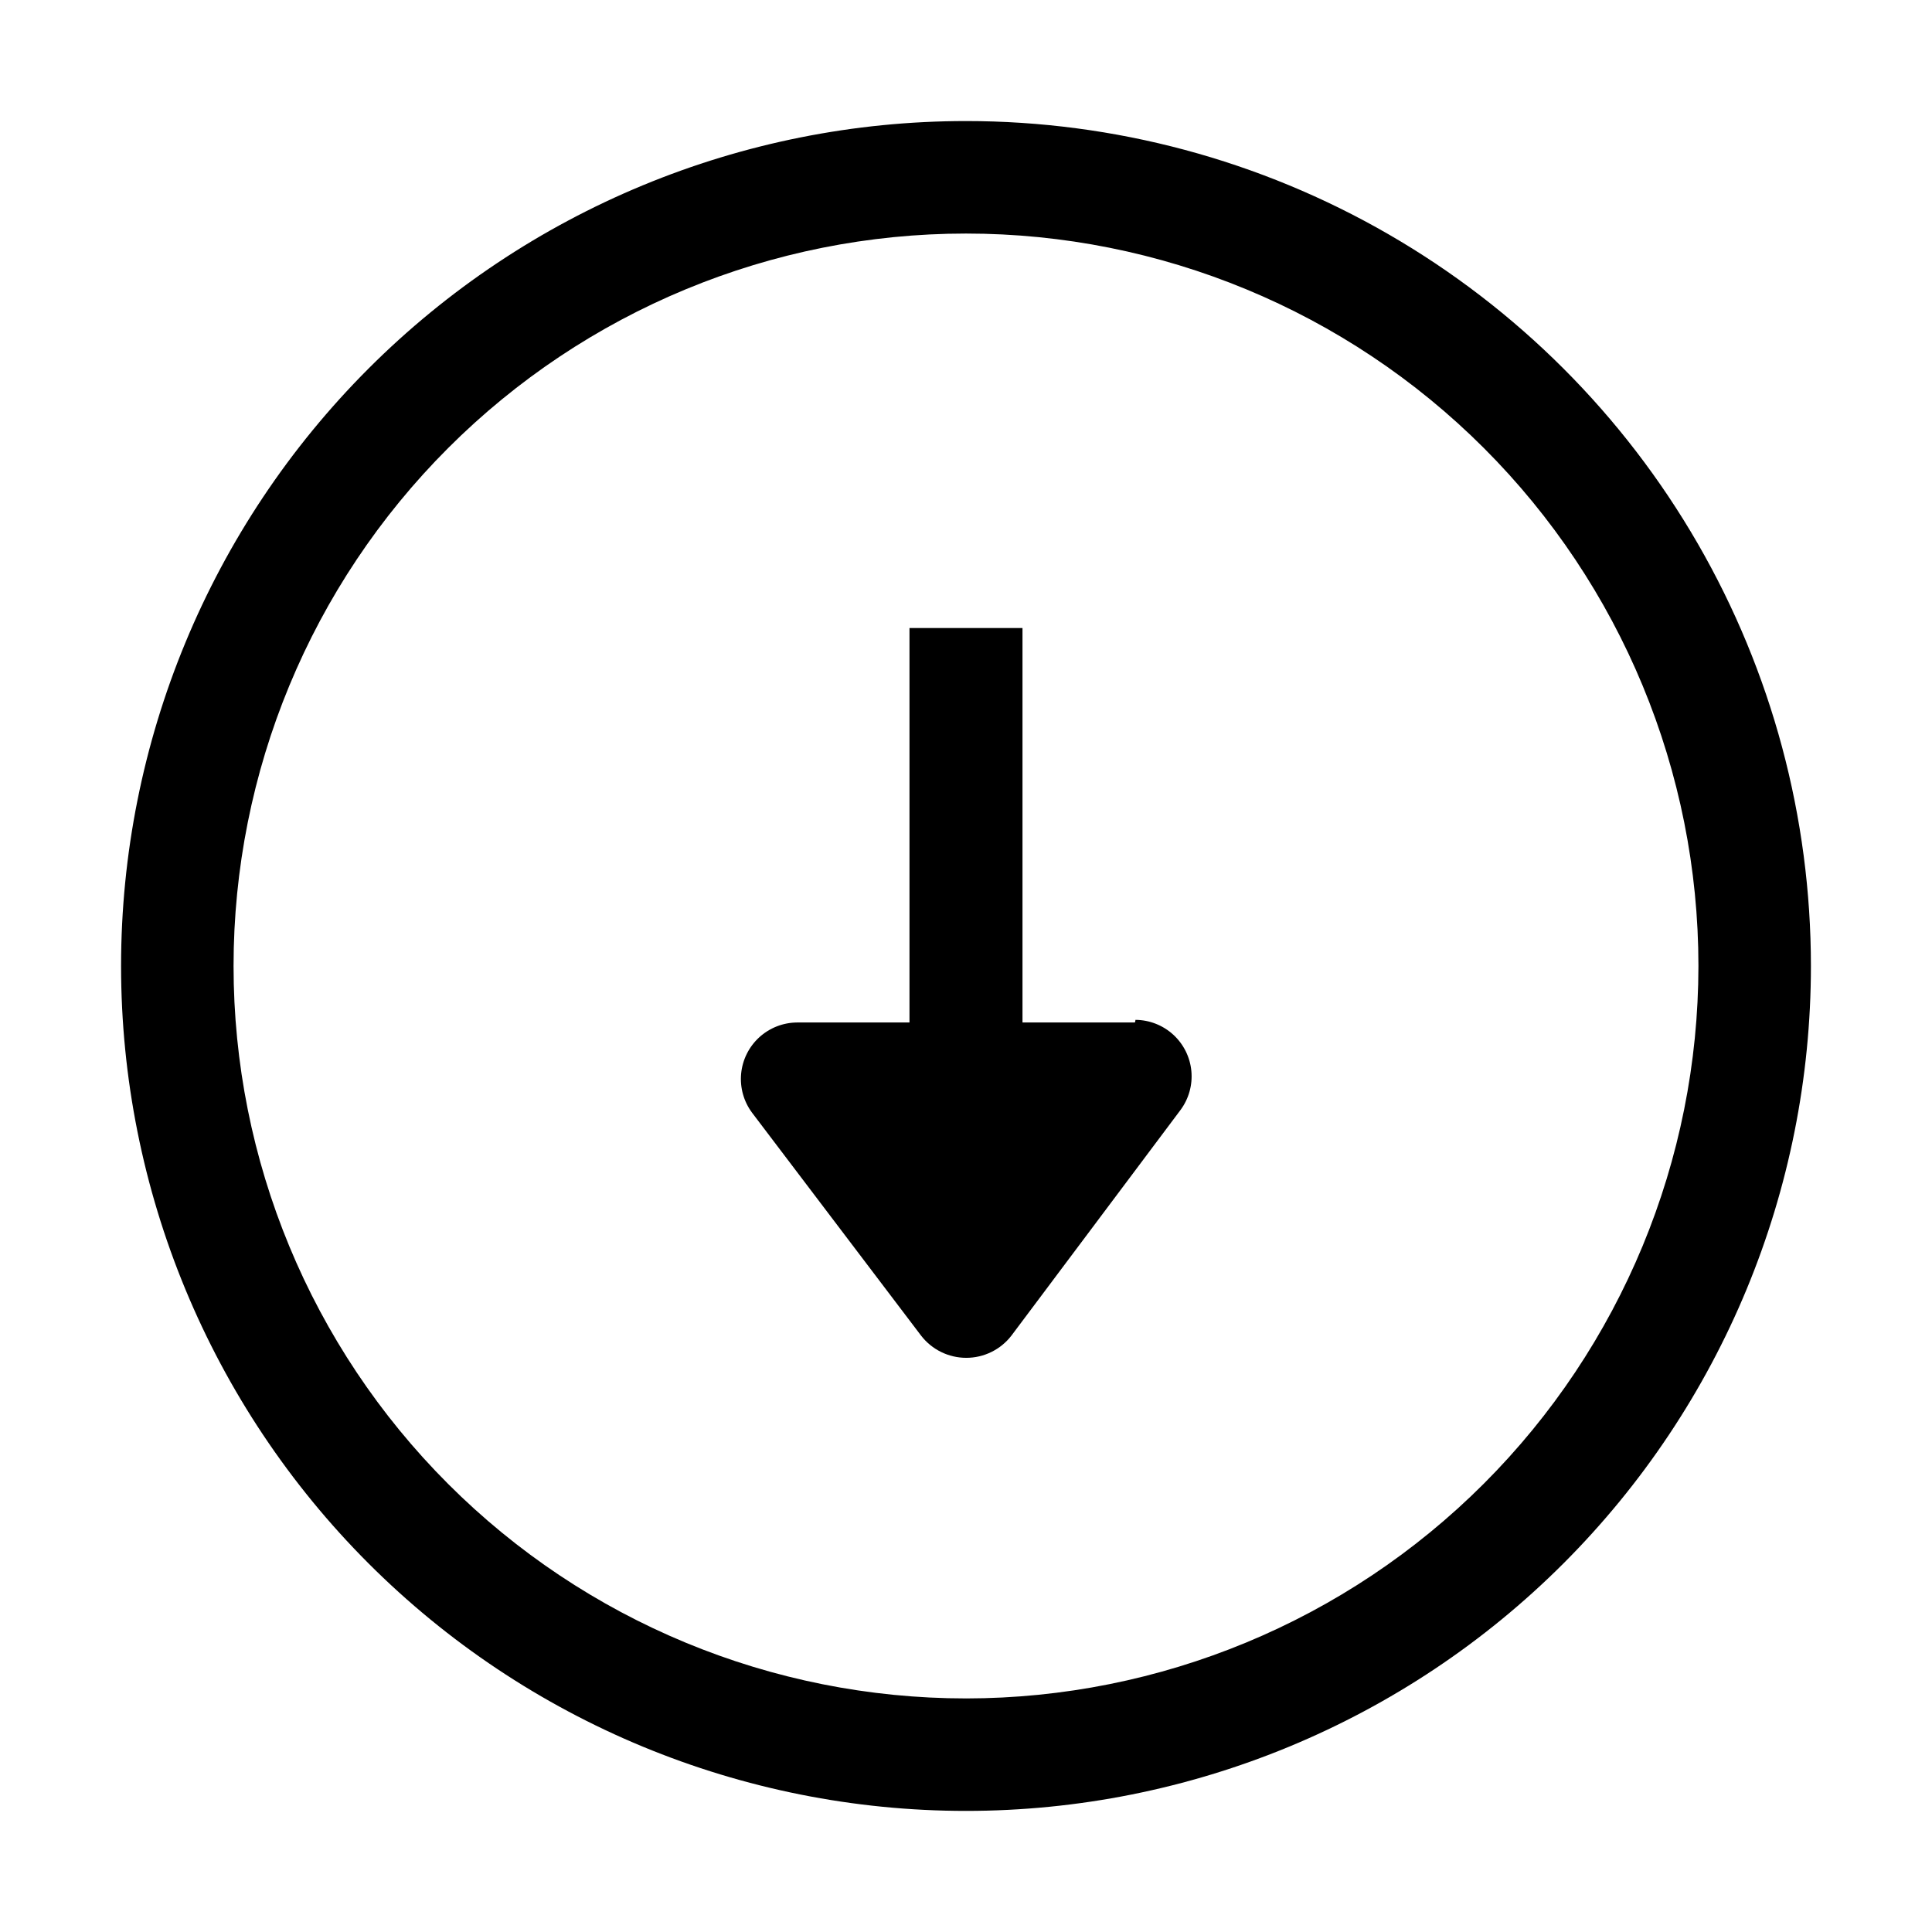
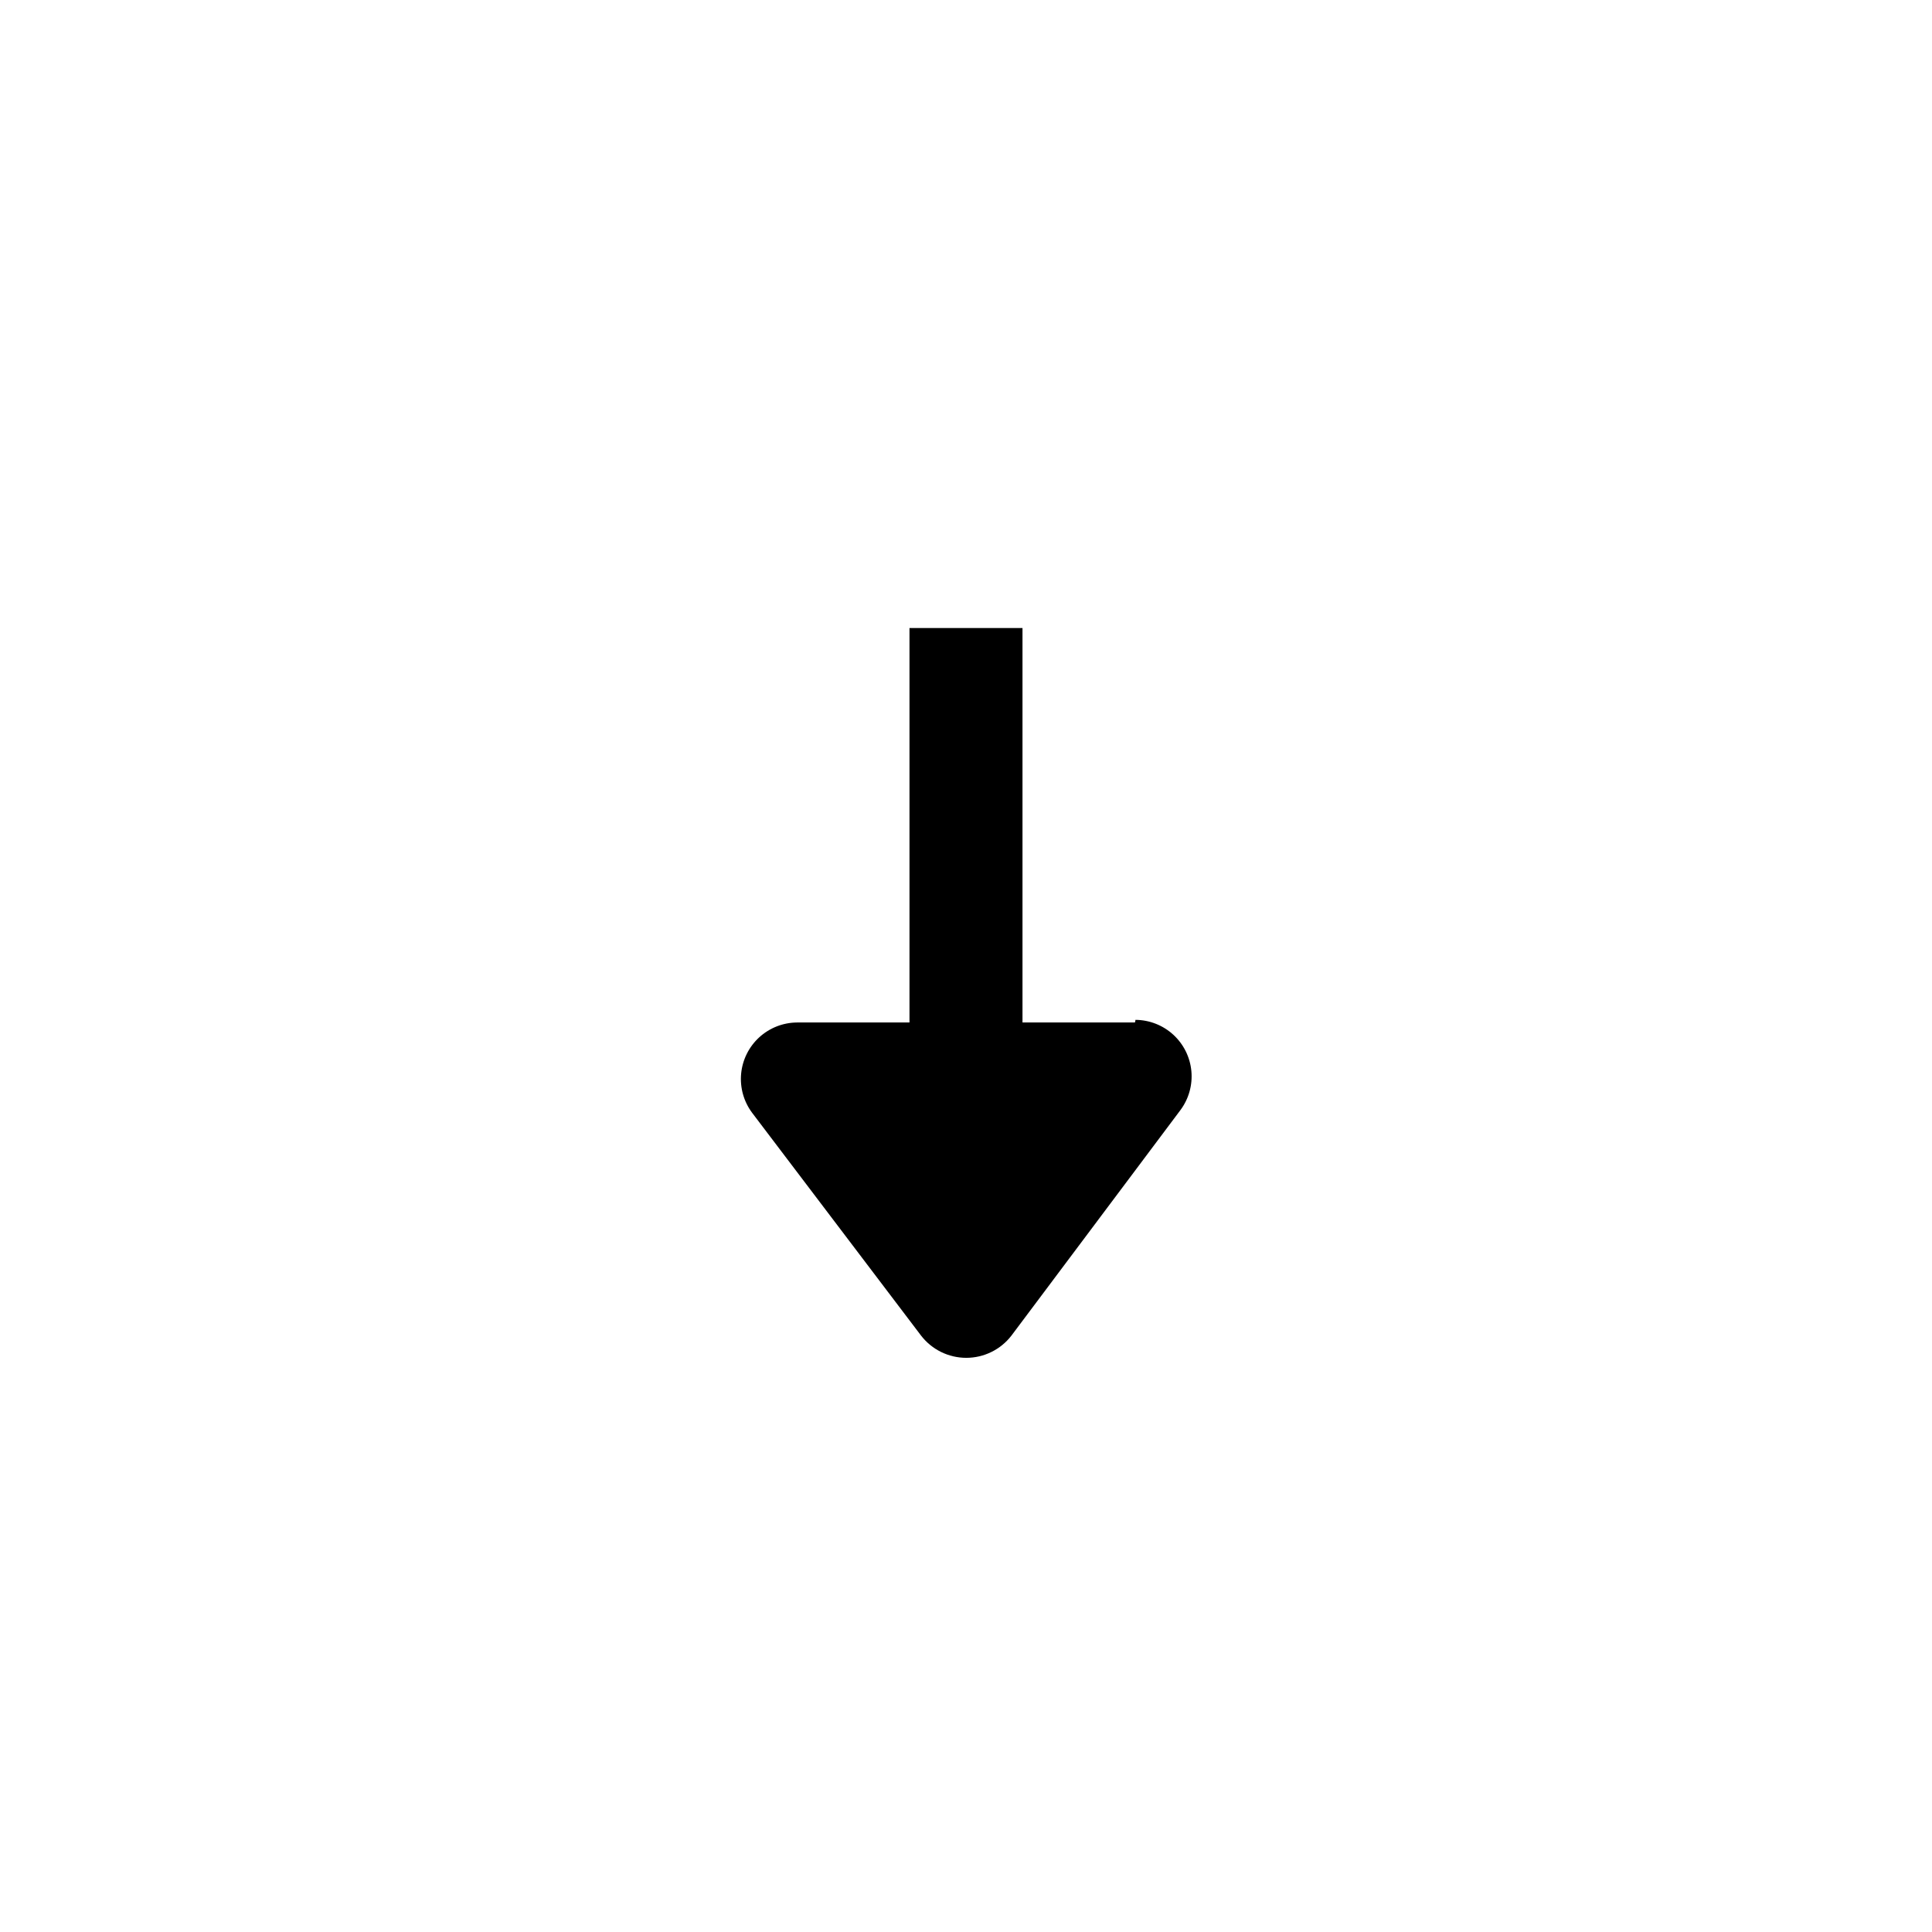
<svg xmlns="http://www.w3.org/2000/svg" fill="#000000" width="800px" height="800px" version="1.1" viewBox="144 144 512 512">
  <g>
-     <path d="m400 176.08c-59.387 0-116.34 23.594-158.33 65.586-41.992 41.992-65.586 98.945-65.586 158.33 0 59.383 23.594 116.34 65.586 158.33 41.992 41.992 98.945 65.582 158.33 65.582 59.383 0 116.34-23.59 158.33-65.582 41.992-41.992 65.582-98.949 65.582-158.33 0-39.309-10.348-77.918-30-111.96-19.652-34.039-47.918-62.305-81.957-81.957-34.039-19.652-72.652-30-111.96-30zm0 418.02c-51.48 0-100.86-20.449-137.25-56.852-36.402-36.402-56.855-85.773-56.855-137.25s20.453-100.86 56.855-137.25c36.398-36.402 85.773-56.855 137.25-56.855s100.85 20.453 137.25 56.855c36.402 36.398 56.852 85.773 56.852 137.25-0.039 51.469-20.5 100.82-56.895 137.21-36.395 36.395-85.742 56.855-137.21 56.895z" />
    <path d="m444.78 414.97h-29.809v-104.54h-29.949v104.54h-29.809c-3.711 0.027-7.277 1.43-10.016 3.938-2.734 2.508-4.441 5.941-4.789 9.633-0.348 3.695 0.691 7.387 2.91 10.359l44.781 59.059c2.863 3.707 7.281 5.879 11.969 5.879 4.684 0 9.102-2.172 11.965-5.879l44.781-59.758c2.219-2.973 3.258-6.664 2.91-10.359-0.348-3.695-2.055-7.129-4.789-9.633-2.738-2.508-6.305-3.91-10.016-3.938z" />
  </g>
</svg>